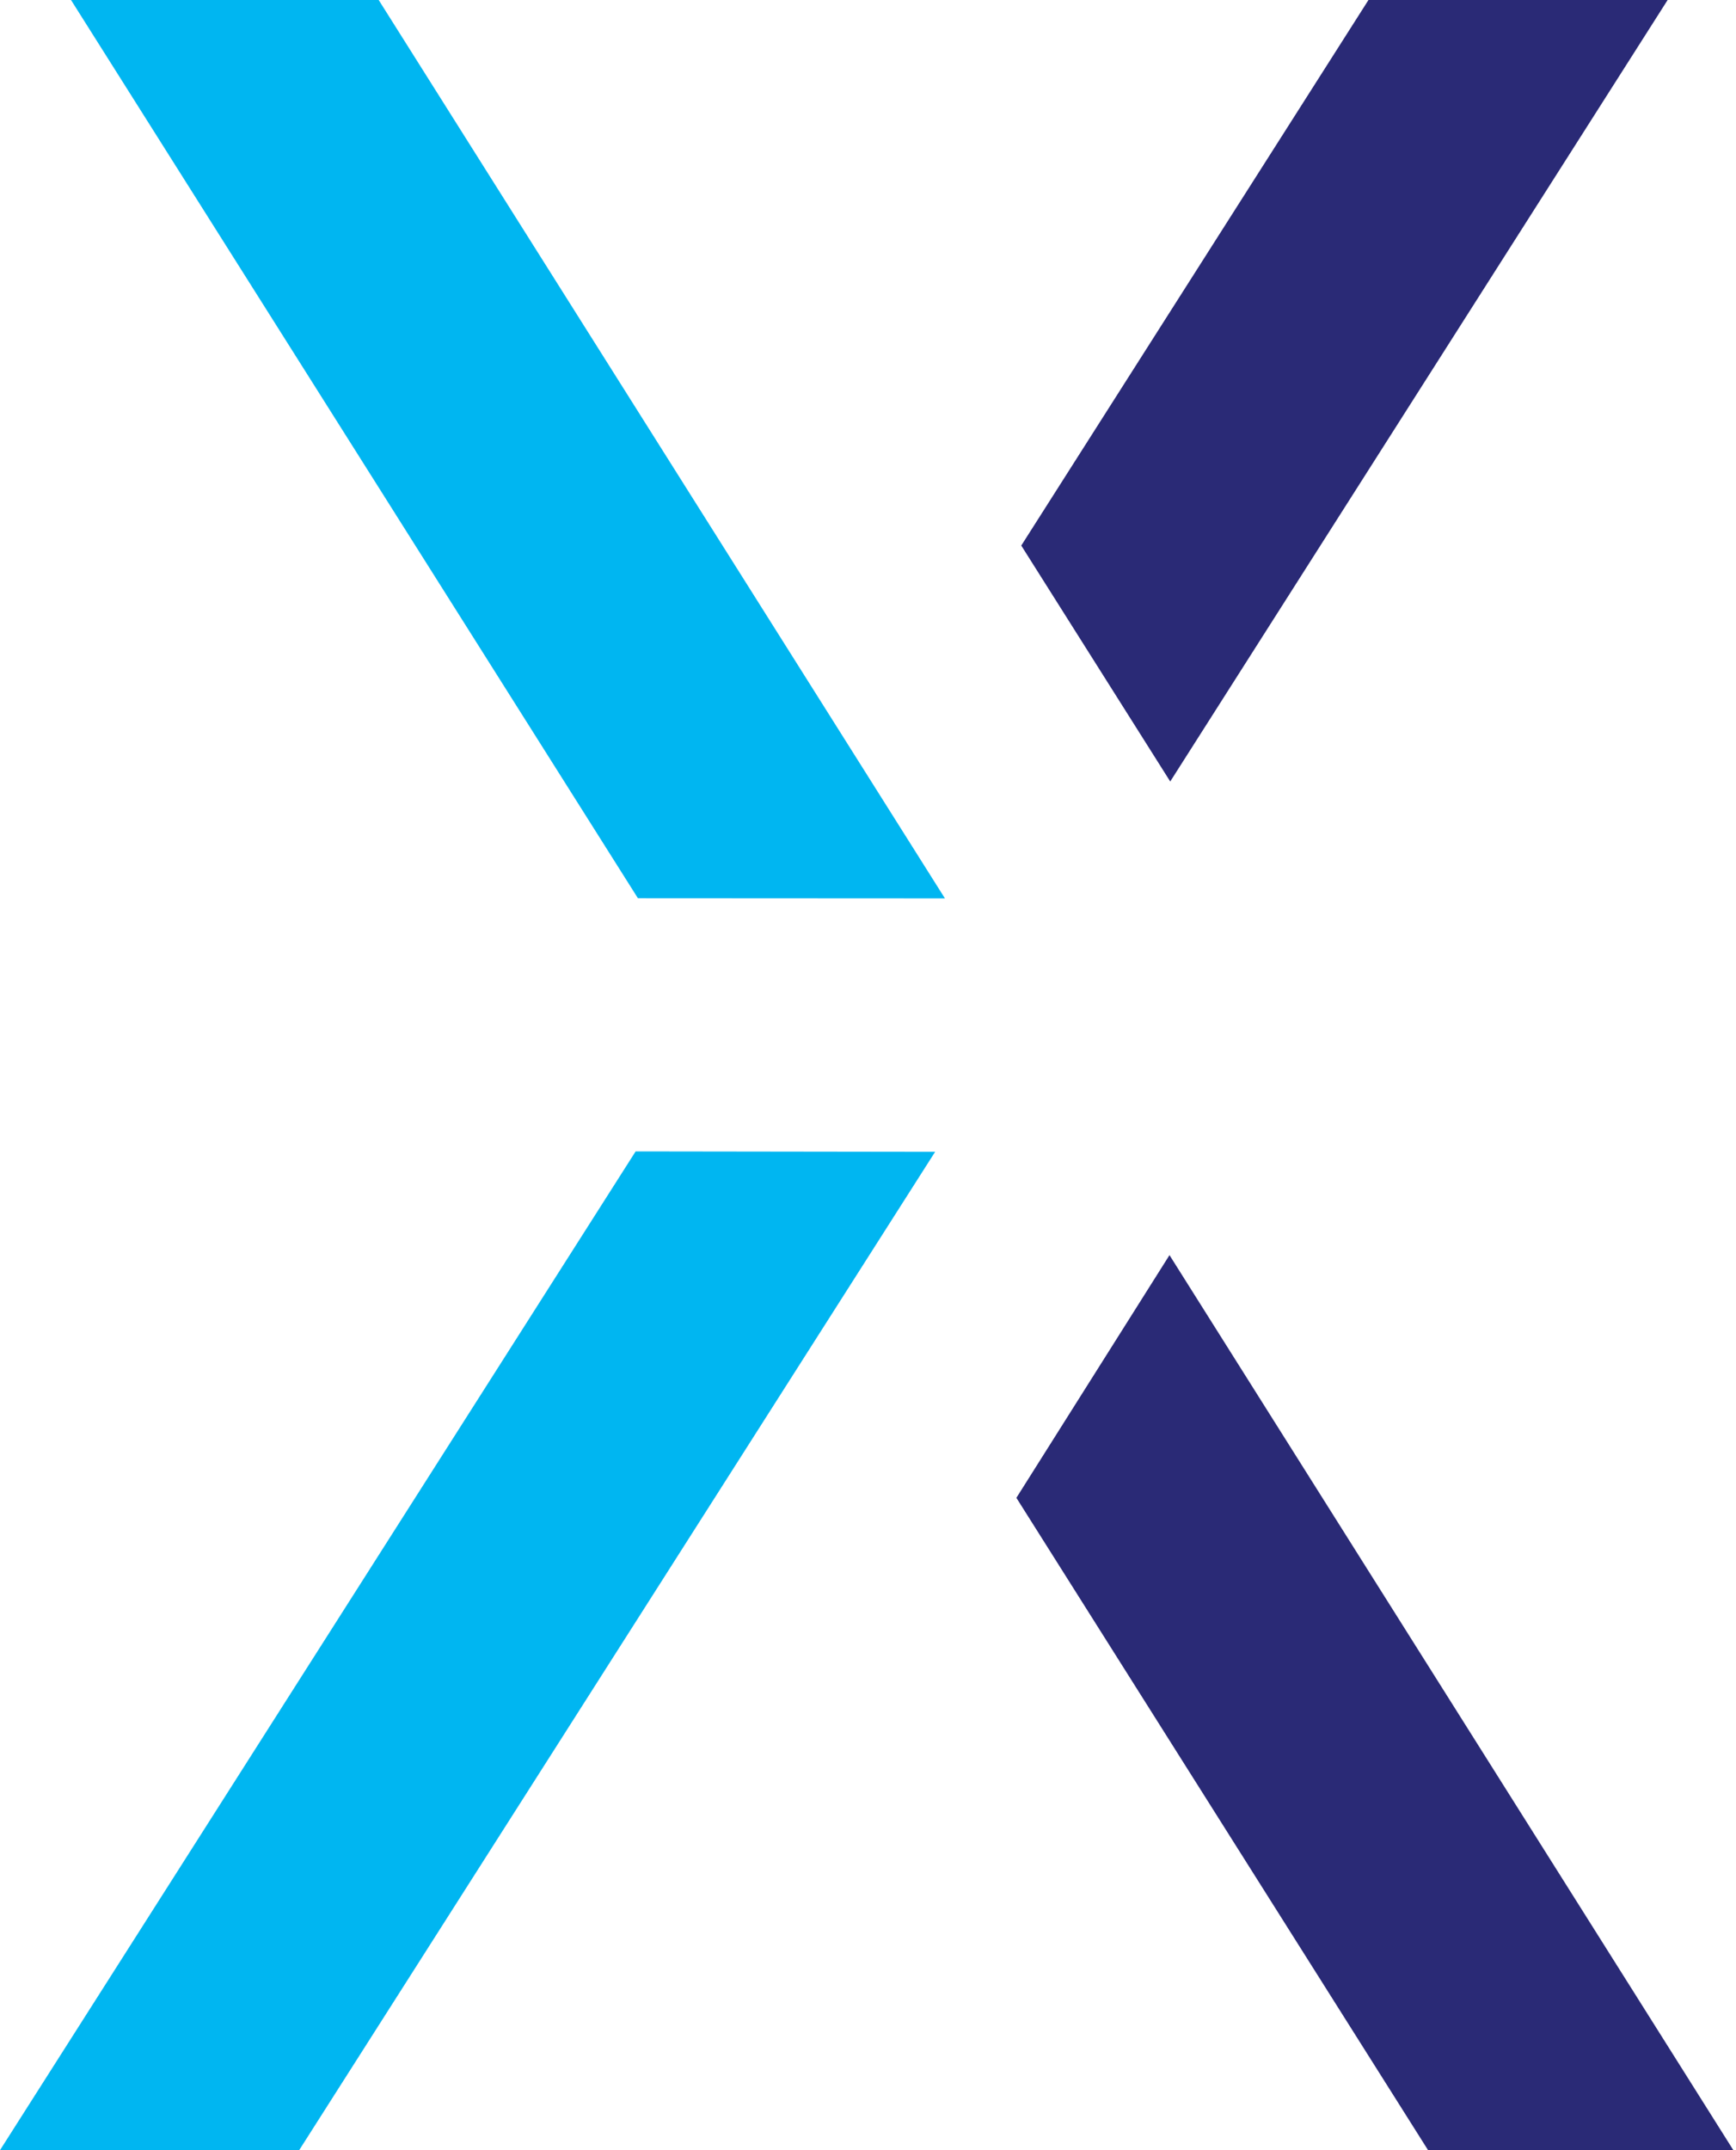
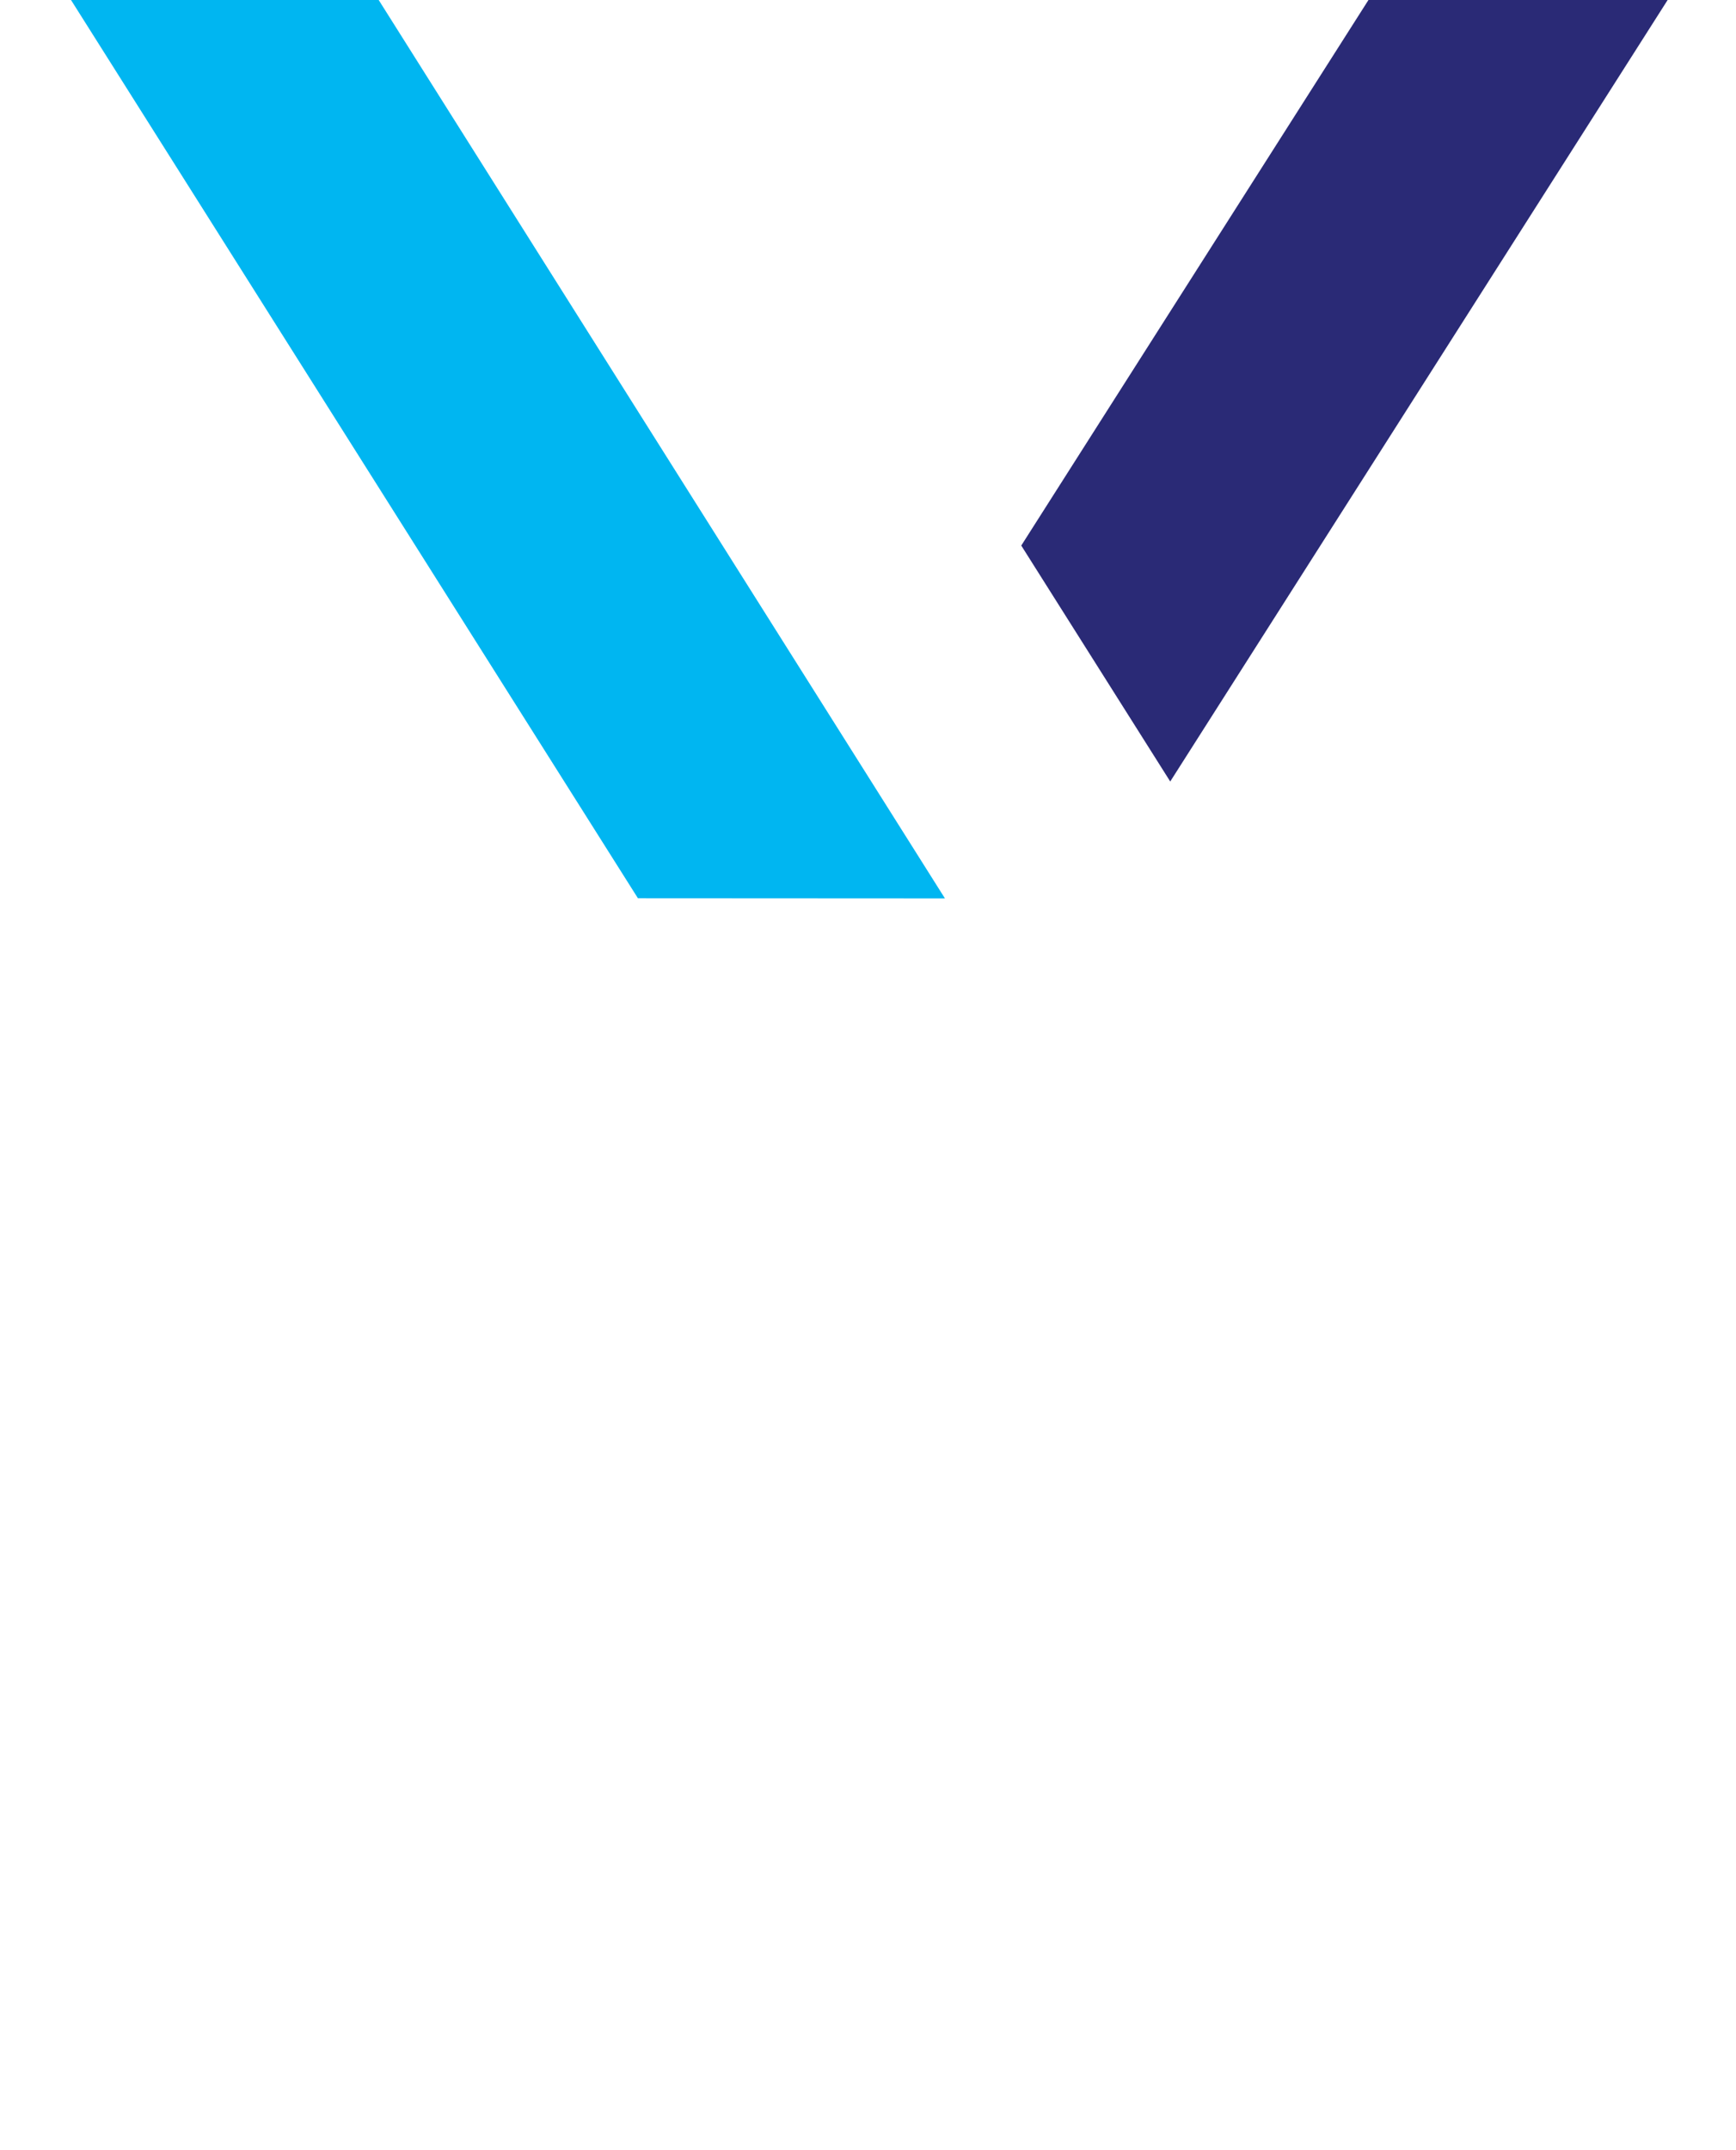
<svg xmlns="http://www.w3.org/2000/svg" width="21" height="26" viewBox="0 0 21 26" fill="none">
  <path d="M4.581 0H0.859L7.717 10.862L11.431 10.864L4.581 0Z" fill="#00B6F1" />
-   <path d="M7.689 13.923L0 26H3.619L11.312 13.928L7.689 13.923Z" fill="#00B6F1" />
  <path d="M20.173 0H16.554L12.354 6.597L14.156 9.45L20.173 0Z" fill="#2A2A76" />
-   <path d="M12.295 18.112L17.275 26H20.968L14.147 15.177L12.295 18.112Z" fill="#2A2A76" />
</svg>